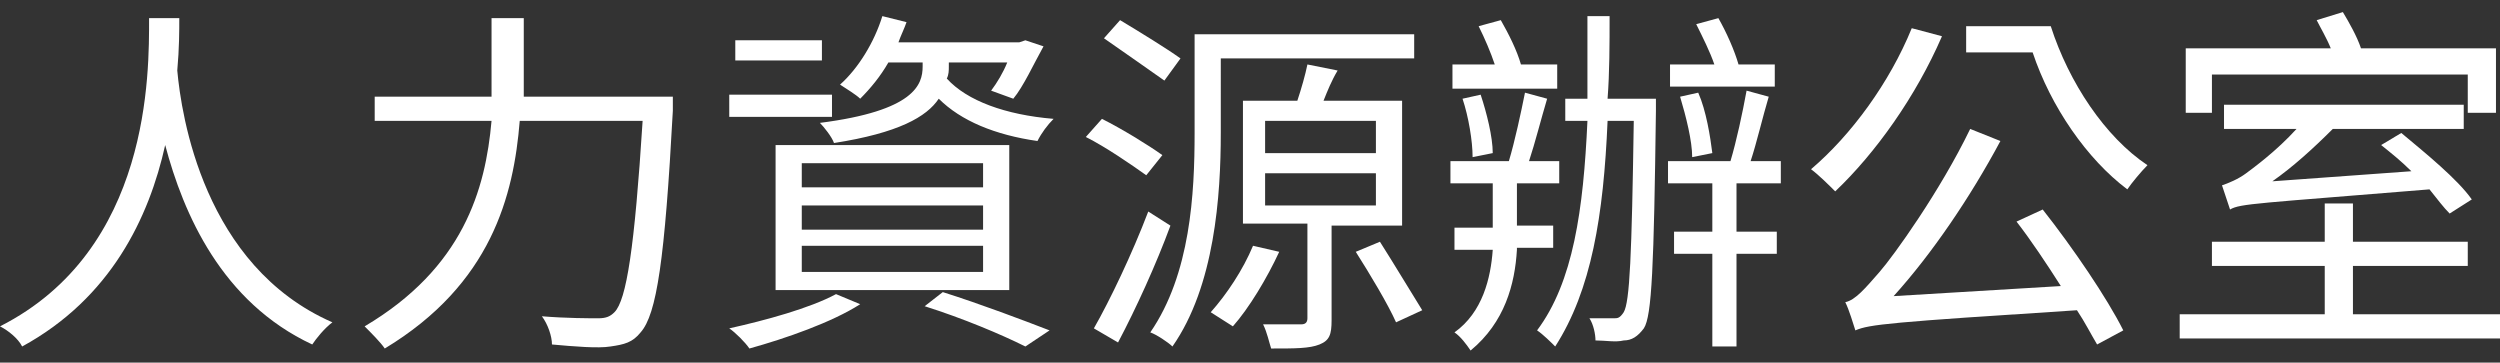
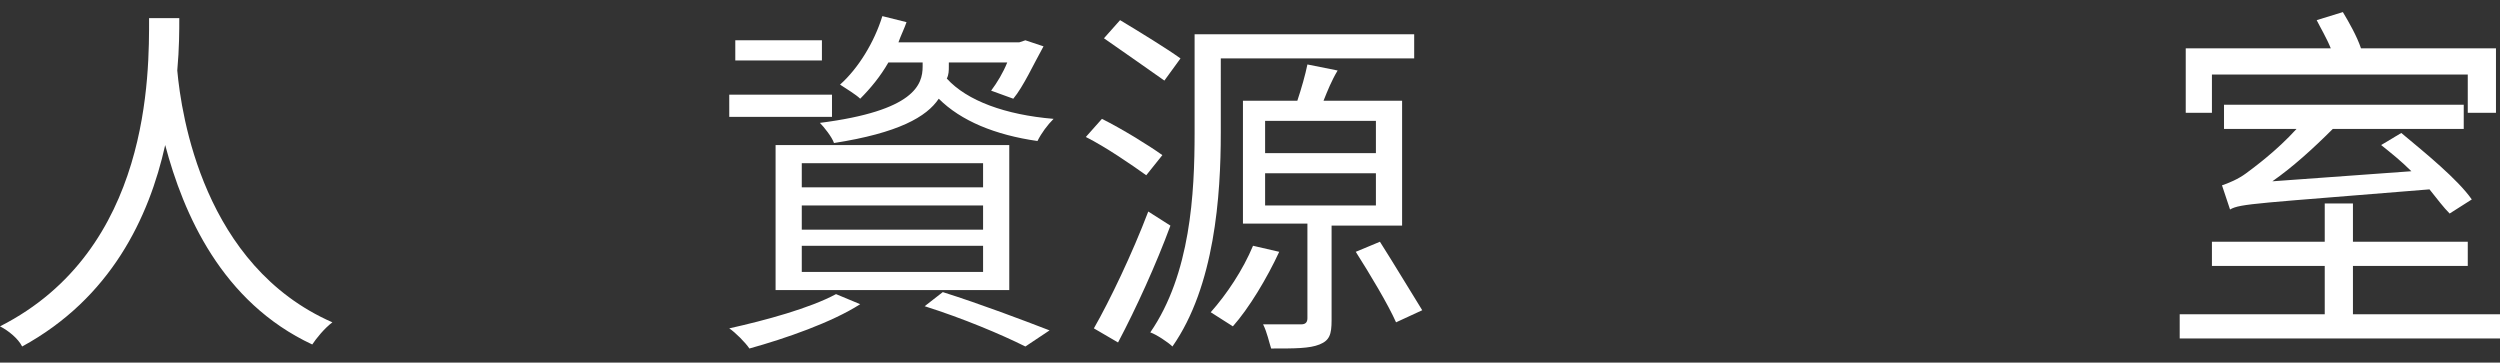
<svg xmlns="http://www.w3.org/2000/svg" version="1.1" id="Layer_1" x="0px" y="0px" viewBox="0 0 124.1 18" style="enable-background:new 0 0 124.1 18;" xml:space="preserve">
  <rect x="0" y="0" width="124.1" height="18" fill="#333333" stroke="none" />
  <style type="text/css">
	.st0{fill:#FFFFFF;}
</style>
  <g>
    <g>
      <path class="st0" d="M8.9,0.9c0,0.6,0,1.5-0.1,2.6C9,5.7,10.1,13.2,16.5,16c-0.4,0.3-0.8,0.8-1,1.1C11,15,9.1,10.6,8.2,7.2    c-0.8,3.6-2.7,7.6-7.1,10c-0.2-0.4-0.7-0.8-1.1-1C7.5,12.4,7.4,3.6,7.4,0.9H8.9z" />
-       <path class="st0" d="M33.4,4.8c0,0,0,0.5,0,0.7c-0.4,7.4-0.8,10.1-1.6,11c-0.4,0.5-0.8,0.6-1.5,0.7c-0.6,0.1-1.8,0-2.9-0.1    c0-0.4-0.2-1-0.5-1.4c1.2,0.1,2.4,0.1,2.8,0.1c0.4,0,0.6-0.1,0.8-0.3c0.6-0.6,1-3.2,1.4-9.5h-6.1c-0.3,3.7-1.4,8.1-6.7,11.3    c-0.2-0.3-0.7-0.8-1-1.1c4.9-2.9,6-6.8,6.3-10.2h-5.8V4.8h5.8c0-0.3,0-0.5,0-0.8V0.9H26V4c0,0.3,0,0.5,0,0.8H33.4z" />
      <path class="st0" d="M41.3,5.8h-5.1V4.7h5.1V5.8z M42.7,15.1c-1.4,0.9-3.7,1.7-5.5,2.2c-0.2-0.3-0.7-0.8-1-1c1.8-0.4,4-1,5.3-1.7    L42.7,15.1z M40.8,3h-4.3v-1h4.3V3z M38.5,7.2h11.6v7.2H38.5V7.2z M39.8,9.3h9V8.1h-9V9.3z M39.8,11.4h9v-1.2h-9V11.4z M39.8,13.5    h9v-1.3h-9V13.5z M44.1,3.1c-0.4,0.7-0.9,1.3-1.4,1.8c-0.2-0.2-0.7-0.5-1-0.7c0.9-0.8,1.7-2.1,2.1-3.4L45,1.1    c-0.1,0.3-0.3,0.7-0.4,1h6L50.9,2l0.9,0.3c-0.5,0.9-1,2-1.5,2.6l-1.1-0.4c0.3-0.4,0.6-0.9,0.8-1.4h-2.9v0.2c0,0.2,0,0.4-0.1,0.6    c1,1.1,2.9,1.8,5.3,2c-0.3,0.3-0.6,0.7-0.8,1.1c-2.1-0.3-3.8-1-4.9-2.1c-0.6,0.9-2,1.7-5.2,2.2c-0.1-0.3-0.5-0.8-0.7-1    c4.7-0.6,5.1-1.9,5.1-2.8V3.1H44.1z M46.8,14.5c1.9,0.6,4,1.4,5.3,1.9l-1.2,0.8c-1.2-0.6-3.1-1.4-5-2L46.8,14.5z" />
      <path class="st0" d="M56.9,8.7c-0.7-0.5-2-1.4-3-1.9l0.8-0.9c1,0.5,2.3,1.3,3,1.8L56.9,8.7z M58.1,11.2c-0.7,1.9-1.7,4.1-2.6,5.8    l-1.2-0.7c0.8-1.4,1.9-3.7,2.7-5.8L58.1,11.2z M57.8,4c-0.7-0.5-2-1.4-3-2.1L55.6,1c1,0.6,2.3,1.4,3,1.9L57.8,4z M60.6,6.6    c0,3.1-0.3,7.6-2.4,10.6c-0.2-0.2-0.8-0.6-1.1-0.7c2-2.9,2.2-6.9,2.2-9.9V1.7h10.9v1.2h-9.6V6.6z M63.5,12.5    c-0.6,1.3-1.5,2.8-2.3,3.7c-0.3-0.2-0.8-0.5-1.1-0.7c0.8-0.9,1.6-2.1,2.1-3.3L63.5,12.5z M66.1,11.2v4.7c0,0.7-0.1,1-0.6,1.2    c-0.5,0.2-1.2,0.2-2.4,0.2c-0.1-0.3-0.2-0.8-0.4-1.2c0.9,0,1.7,0,1.9,0c0.2,0,0.3-0.1,0.3-0.3v-4.7h-3.2V5h2.7    c0.2-0.6,0.4-1.3,0.5-1.8l1.5,0.3c-0.3,0.5-0.5,1-0.7,1.5h3.9v6.2H66.1z M62.8,7.6h5.5V6h-5.5V7.6z M62.8,10.2h5.5V8.6h-5.5V10.2z     M68.5,12c0.7,1.1,1.6,2.6,2.1,3.4L69.3,16c-0.4-0.9-1.3-2.4-2-3.5L68.5,12z" />
-       <path class="st0" d="M75.3,12.4c-0.1,1.7-0.6,3.6-2.3,5c-0.2-0.3-0.5-0.7-0.8-0.9c1.4-1,1.8-2.7,1.9-4.1h-1.9v-1.1h1.9V9.1H72V8    h2.9c0.3-1,0.6-2.4,0.8-3.4l1.1,0.3c-0.3,1-0.6,2.2-0.9,3.1h1.5v1.1h-2.1v2.1h1.8v1.1H75.3z M77.3,4.4h-5.2V3.2h2.1    c-0.2-0.6-0.5-1.3-0.8-1.9L74.5,1c0.4,0.7,0.8,1.5,1,2.2h1.8V4.4z M73.1,7.8c0-0.8-0.2-2-0.5-2.9l0.9-0.2c0.3,0.9,0.6,2.1,0.6,2.9    L73.1,7.8z M82.2,4.9c0,0,0,0.5,0,0.6c-0.1,7.7-0.2,10.2-0.6,10.8c-0.3,0.4-0.6,0.6-1,0.6c-0.4,0.1-0.9,0-1.4,0    c0-0.3-0.1-0.8-0.3-1.1c0.5,0,1,0,1.2,0c0.2,0,0.3,0,0.5-0.3c0.3-0.5,0.4-2.8,0.5-9.5h-1.3c-0.2,4.7-0.8,8.4-2.6,11.2    c-0.2-0.2-0.6-0.6-0.9-0.8c1.8-2.4,2.3-6,2.5-10.4h-1.1V4.9h1.1c0-1.3,0-2.6,0-4.1h1.1c0,1.4,0,2.8-0.1,4.1H82.2z M86.2,9.1v2.4h2    v1.1h-2v4.6H85v-4.6h-1.9v-1.1H85V9.1h-2.2V8h3.1c0.3-1,0.6-2.4,0.8-3.5l1.1,0.3c-0.3,1-0.6,2.3-0.9,3.2h1.5v1.1H86.2z M88.2,4.3    h-5.3V3.2h2.2c-0.2-0.6-0.6-1.4-0.9-2l1.1-0.3c0.4,0.7,0.8,1.6,1,2.3h1.8V4.3z M84,7.8c0-0.8-0.3-2-0.6-3l0.9-0.2    c0.4,0.9,0.6,2.2,0.7,3L84,7.8z" />
-       <path class="st0" d="M96.4,1.8c-1.3,3-3.3,5.8-5.3,7.7c-0.3-0.3-0.8-0.8-1.2-1.1c2-1.7,3.9-4.3,5-7L96.4,1.8z M101.4,10.4    c1.5,1.9,3.2,4.4,4,6l-1.3,0.7c-0.3-0.5-0.6-1.1-1-1.7c-9.3,0.6-10.3,0.7-11,1c-0.1-0.3-0.3-1-0.5-1.4c0.5-0.1,1-0.7,1.7-1.5    c0.7-0.8,3-4,4.5-7.1l1.5,0.6c-1.5,2.8-3.4,5.6-5.3,7.7l8.3-0.5c-0.7-1.1-1.5-2.3-2.2-3.2L101.4,10.4z M101.8,1.3    c0.9,2.8,2.7,5.5,4.8,6.9c-0.3,0.3-0.8,0.9-1,1.2c-2-1.5-3.8-4.1-4.7-6.8h-3.3V1.3H101.8z" />
      <path class="st0" d="M124.1,15.6v1.2h-15.9v-1.2h7.2v-2.4h-5.6V12h5.6v-1.9h1.4V12h5.7v1.2h-5.7v2.4H124.1z M109.8,5.6h-1.3V2.4    h7.2c-0.2-0.5-0.5-1-0.7-1.4l1.3-0.4c0.3,0.5,0.7,1.2,0.9,1.8h6.7v3.2h-1.4V3.7h-12.7V5.6z M121.6,10.6c-0.3-0.3-0.6-0.7-1-1.2    c-8.5,0.7-9.4,0.7-9.9,1c-0.1-0.3-0.3-0.9-0.4-1.2c0.3-0.1,0.8-0.3,1.2-0.6c0.4-0.3,1.5-1.1,2.5-2.2h-3.6V5.2h11.9v1.2h-6.5    c-1,1-2,1.9-3,2.6l6.9-0.5c-0.5-0.5-1-0.9-1.5-1.3l1-0.6c1.2,1,2.8,2.3,3.5,3.3L121.6,10.6z" />
    </g>
  </g>
</svg>